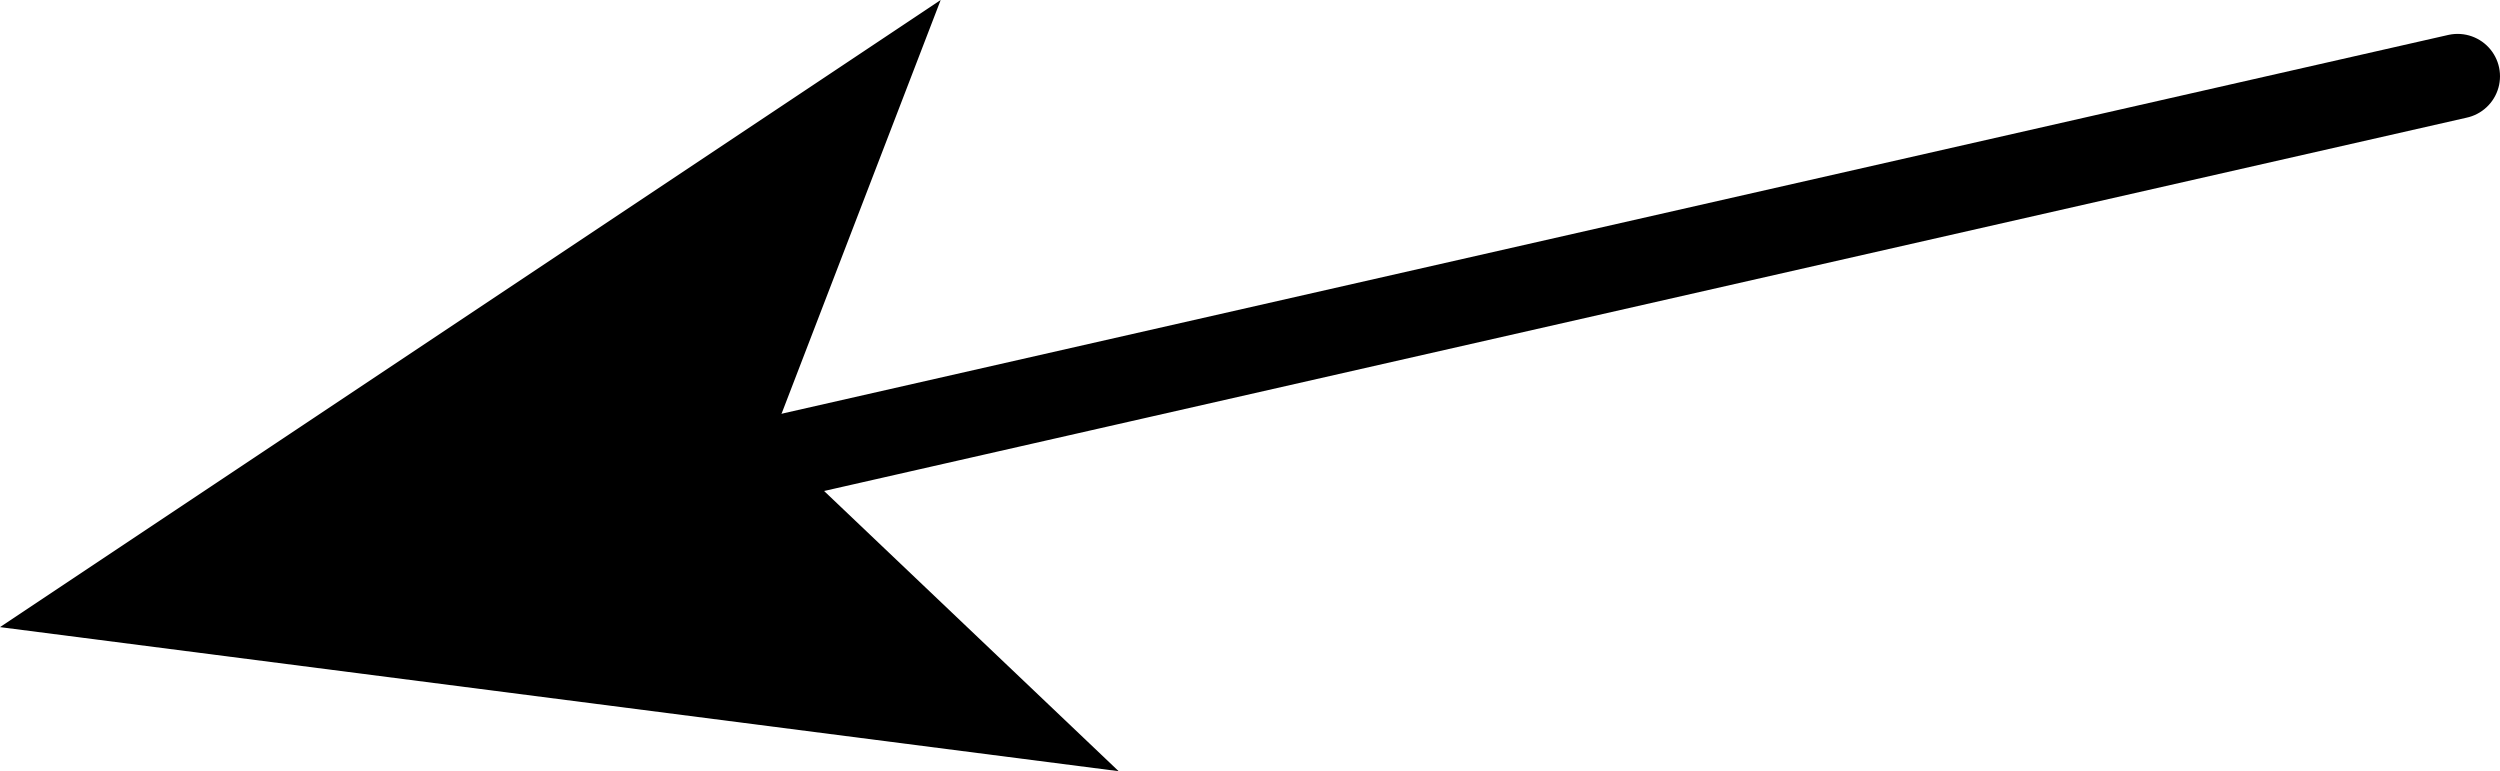
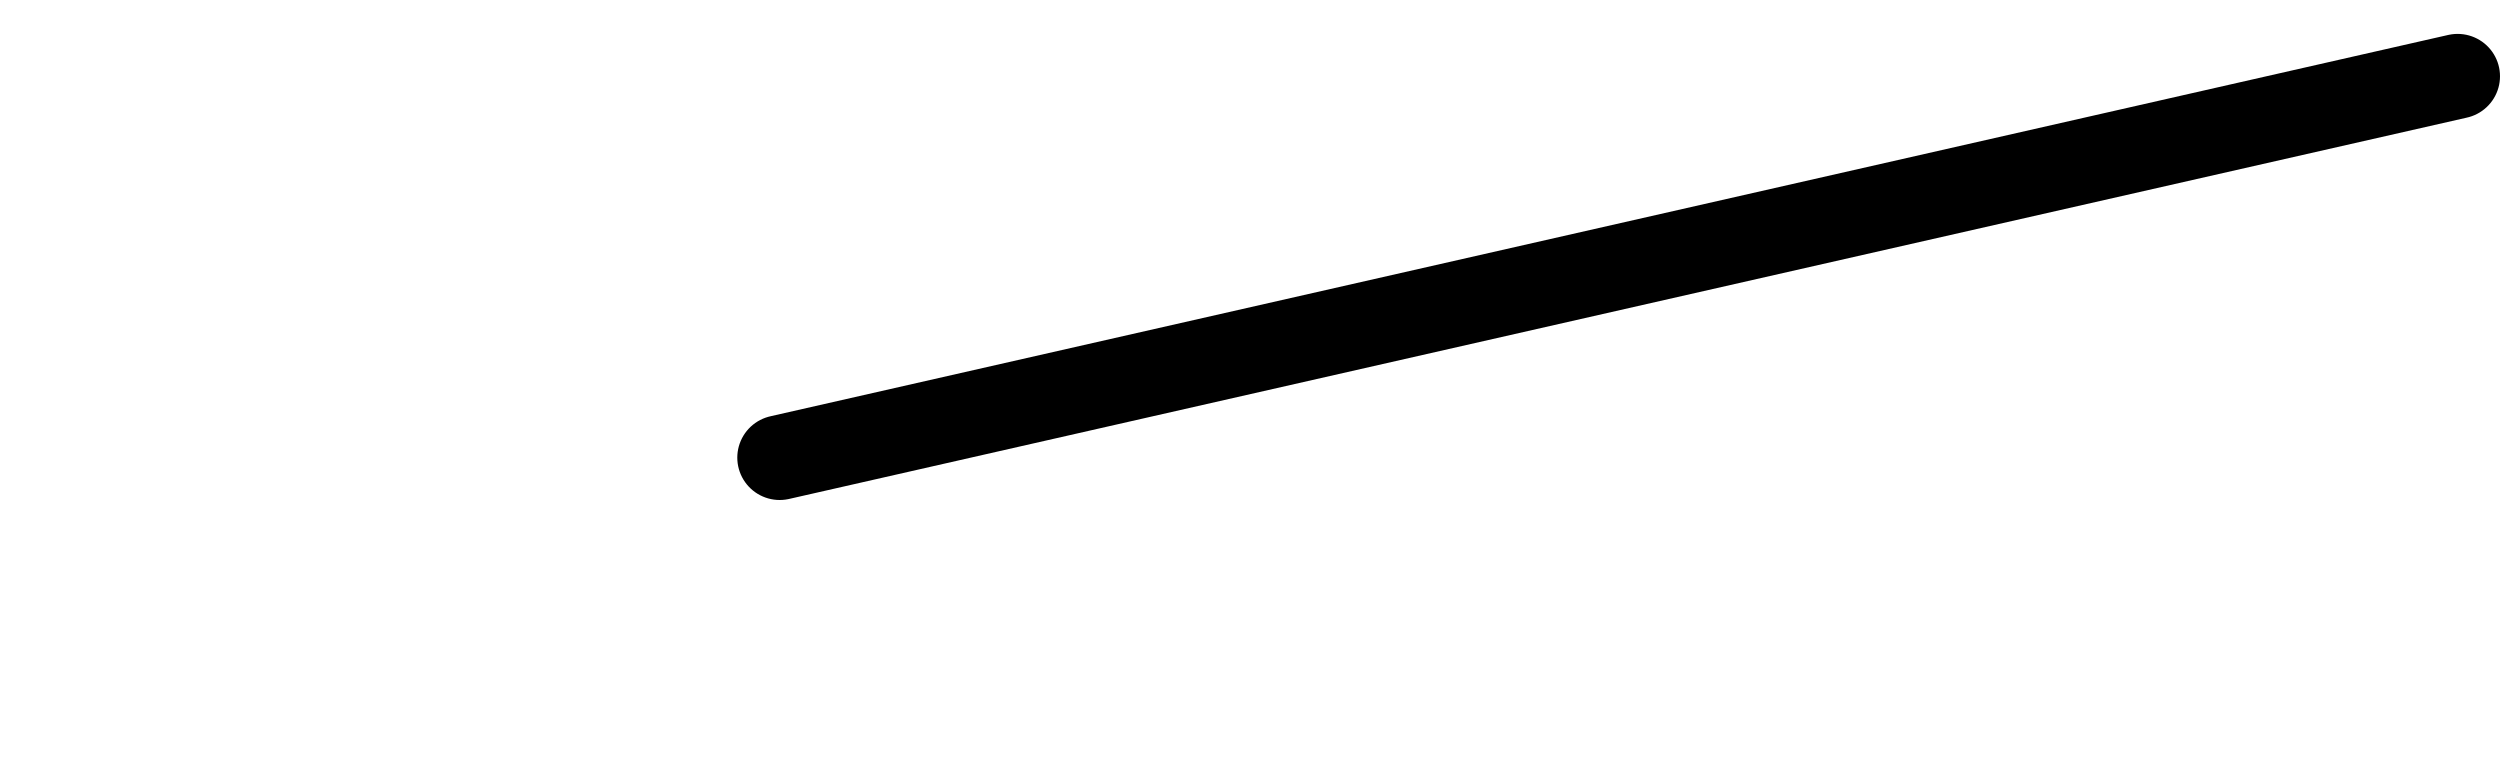
<svg xmlns="http://www.w3.org/2000/svg" height="4.55px" width="14.75px">
  <g transform="matrix(1.0, 0.0, 0.0, 1.0, 296.55, -59.6)">
    <path d="M-282.05 60.05 L-291.95 62.3" fill="none" stroke="#000000" stroke-linecap="round" stroke-linejoin="round" stroke-width="0.5" />
-     <path d="M-292.0 62.2 L-289.95 64.15 -296.55 63.3 -291.0 59.6 -292.0 62.2" fill="#000000" fill-rule="evenodd" stroke="none" />
  </g>
</svg>